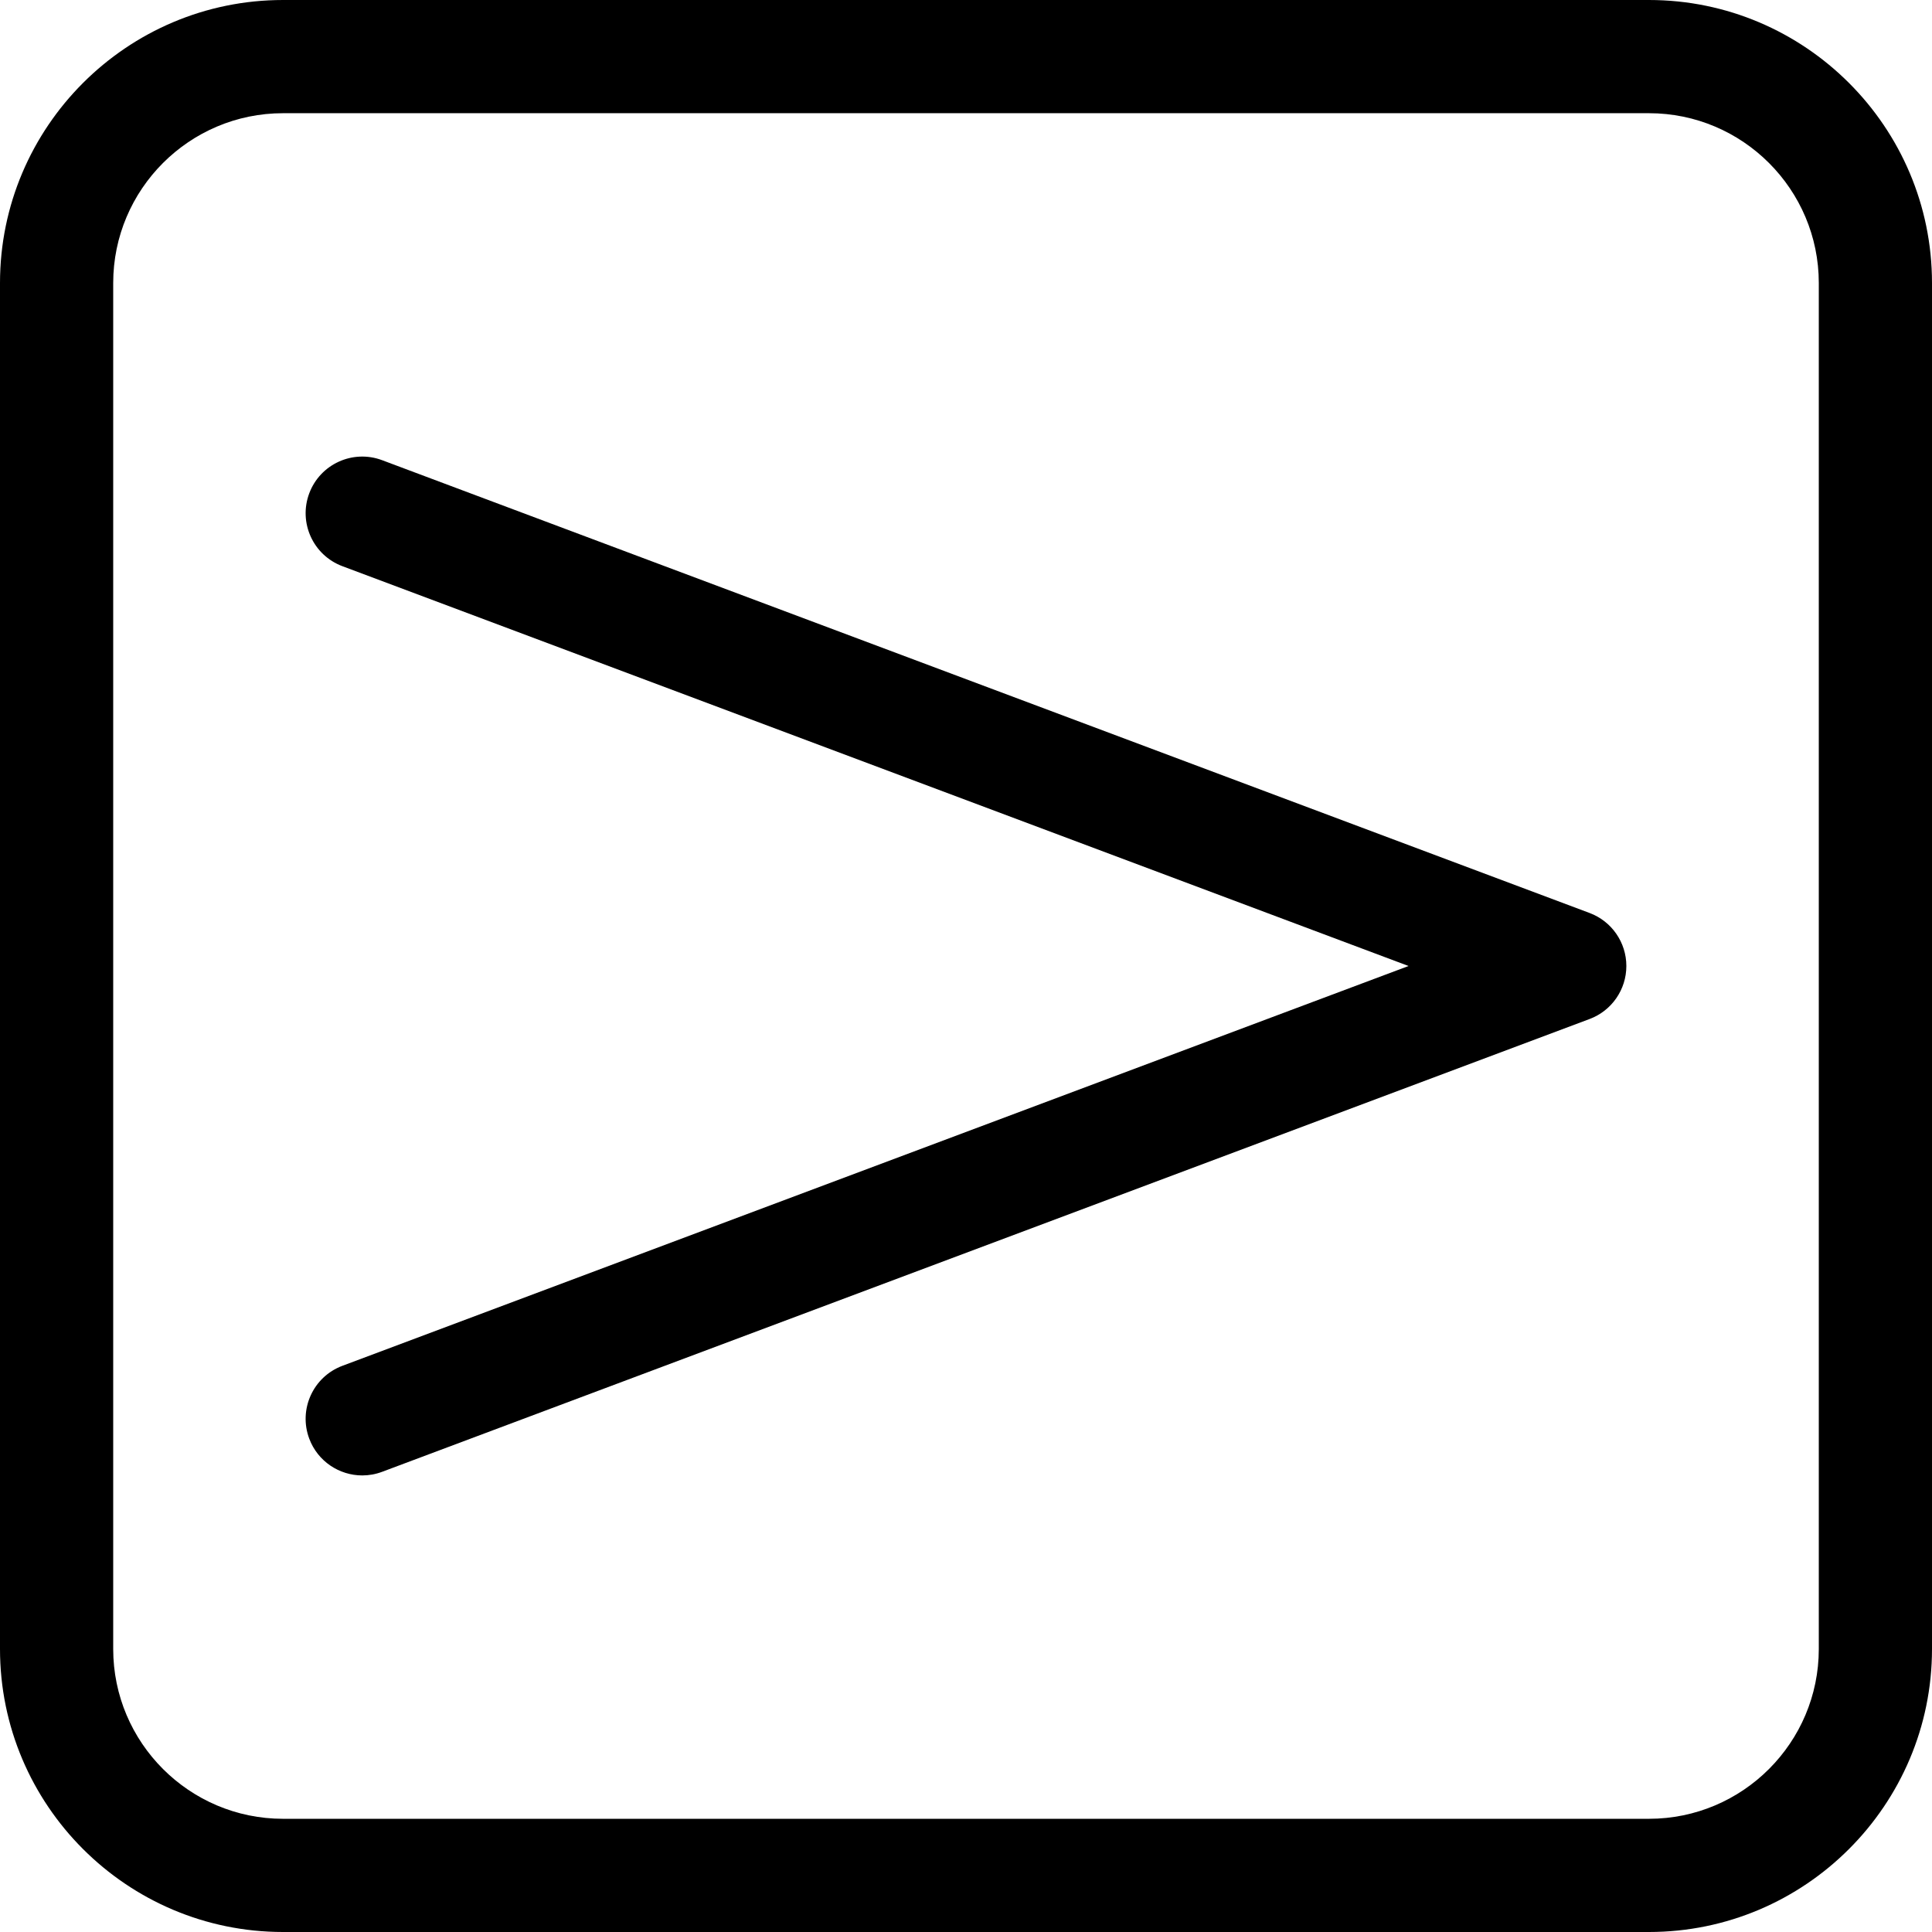
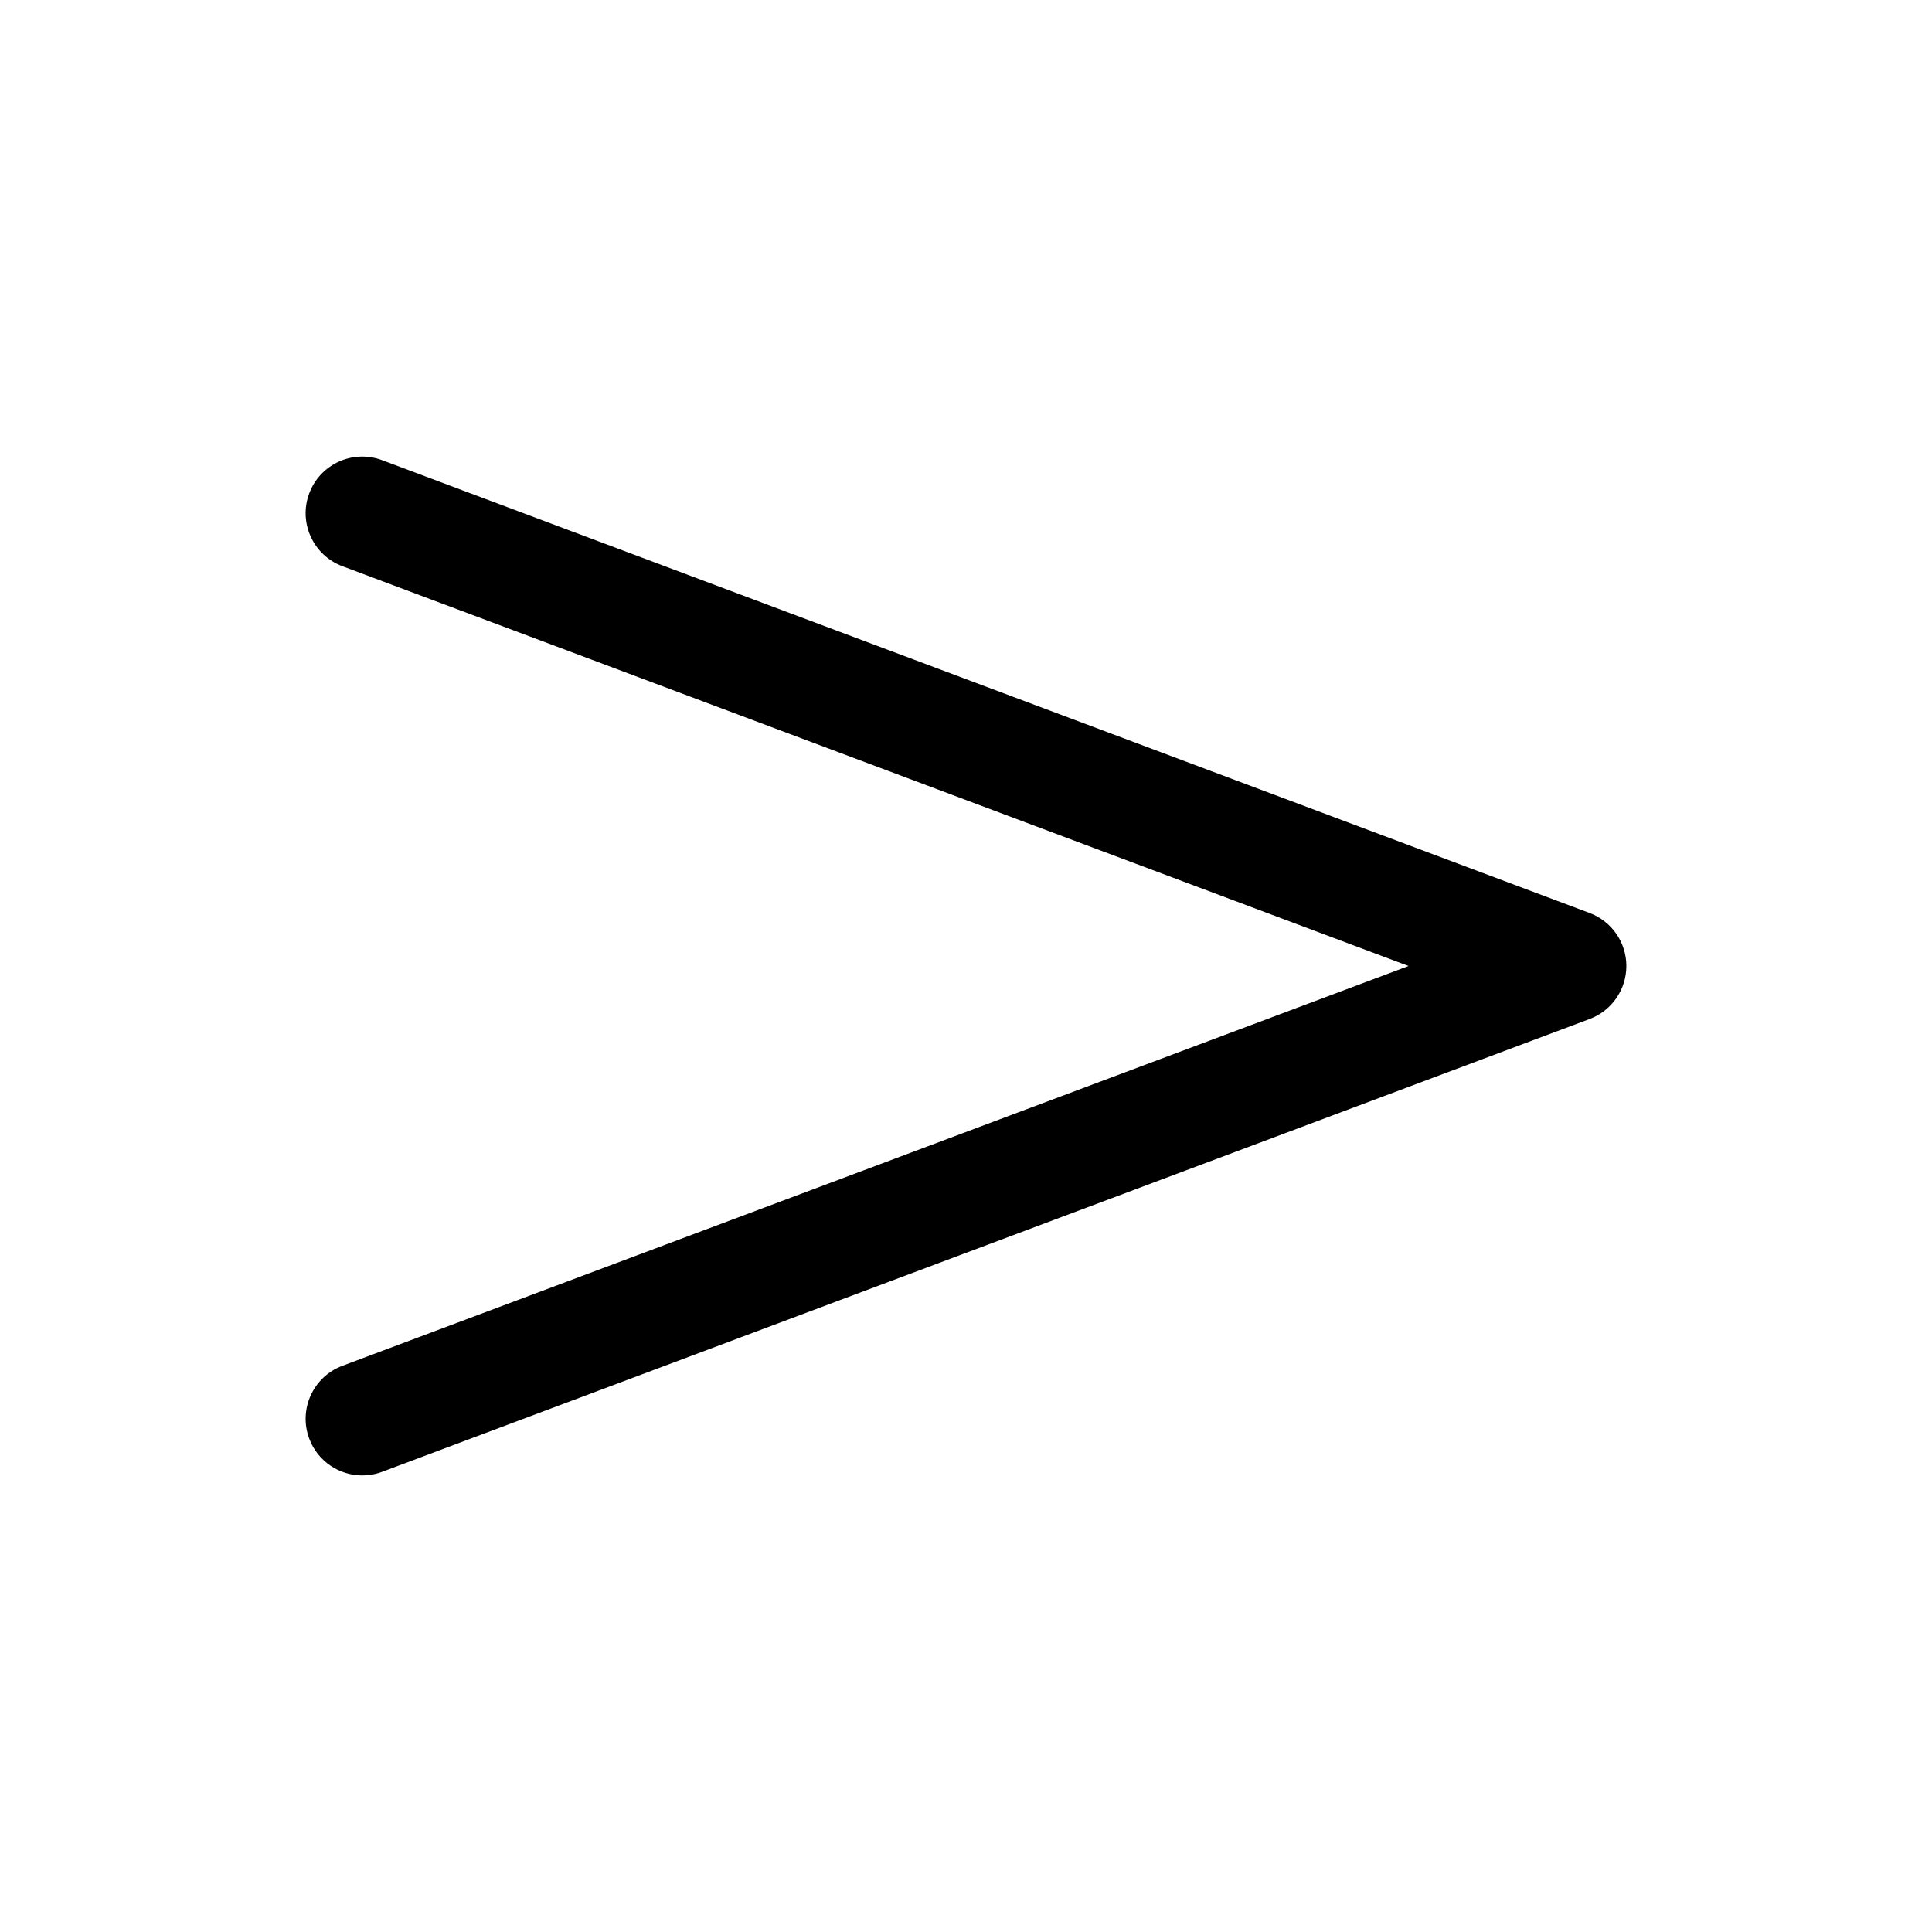
<svg xmlns="http://www.w3.org/2000/svg" id="Capa_1" enable-background="new 0 0 512 512" height="512" viewBox="0 0 512 512" width="512">
  <g>
    <path d="m421.267 241.955-320-120c-7.759-2.909-16.403 1.021-19.312 8.778s1.021 16.403 8.778 19.312l282.547 105.955-282.547 105.955c-7.757 2.909-11.687 11.555-8.778 19.312 2.258 6.022 7.974 9.737 14.047 9.737 1.75 0 3.53-.309 5.265-.959l320-120c5.855-2.195 9.733-7.792 9.733-14.045s-3.878-11.85-9.733-14.045z" />
-     <path d="m437 0h-362c-41.355 0-75 33.645-75 75v362c0 41.355 33.645 75 75 75h362c41.355 0 75-33.645 75-75v-362c0-41.355-33.645-75-75-75zm45 437c0 24.813-20.187 45-45 45h-362c-24.813 0-45-20.187-45-45v-362c0-24.813 20.187-45 45-45h362c24.813 0 45 20.187 45 45z" />
  </g>
</svg>